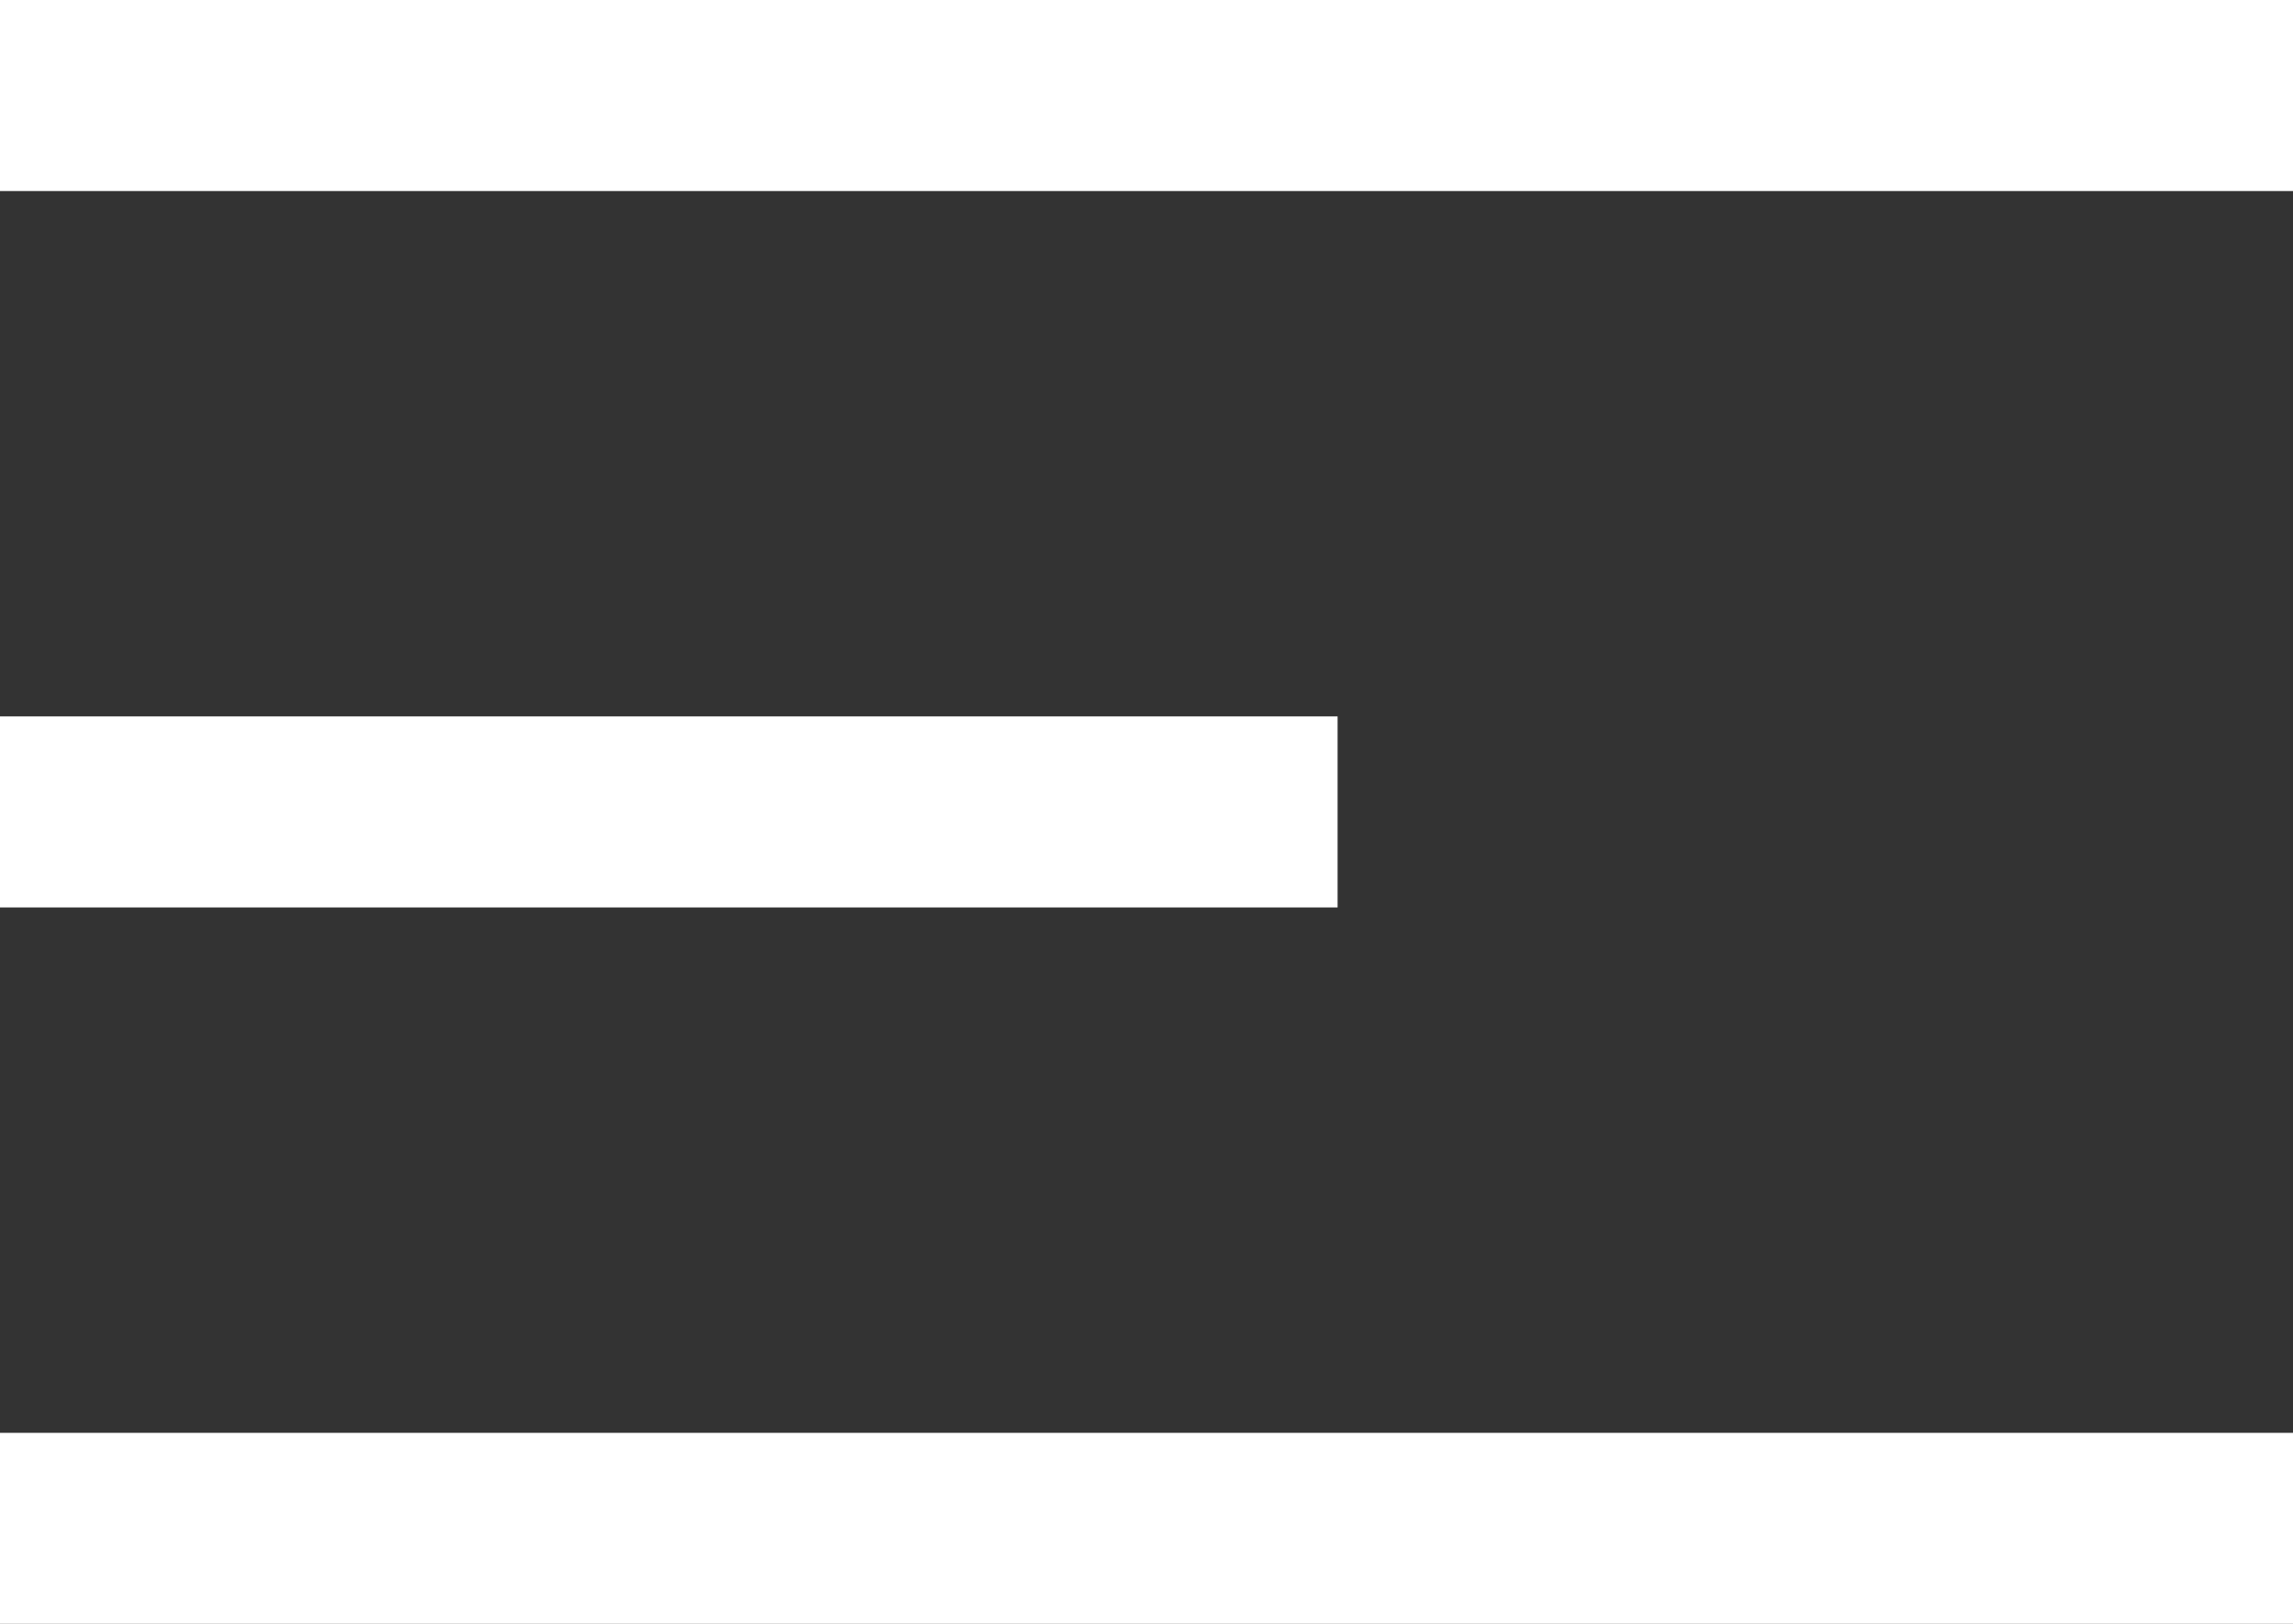
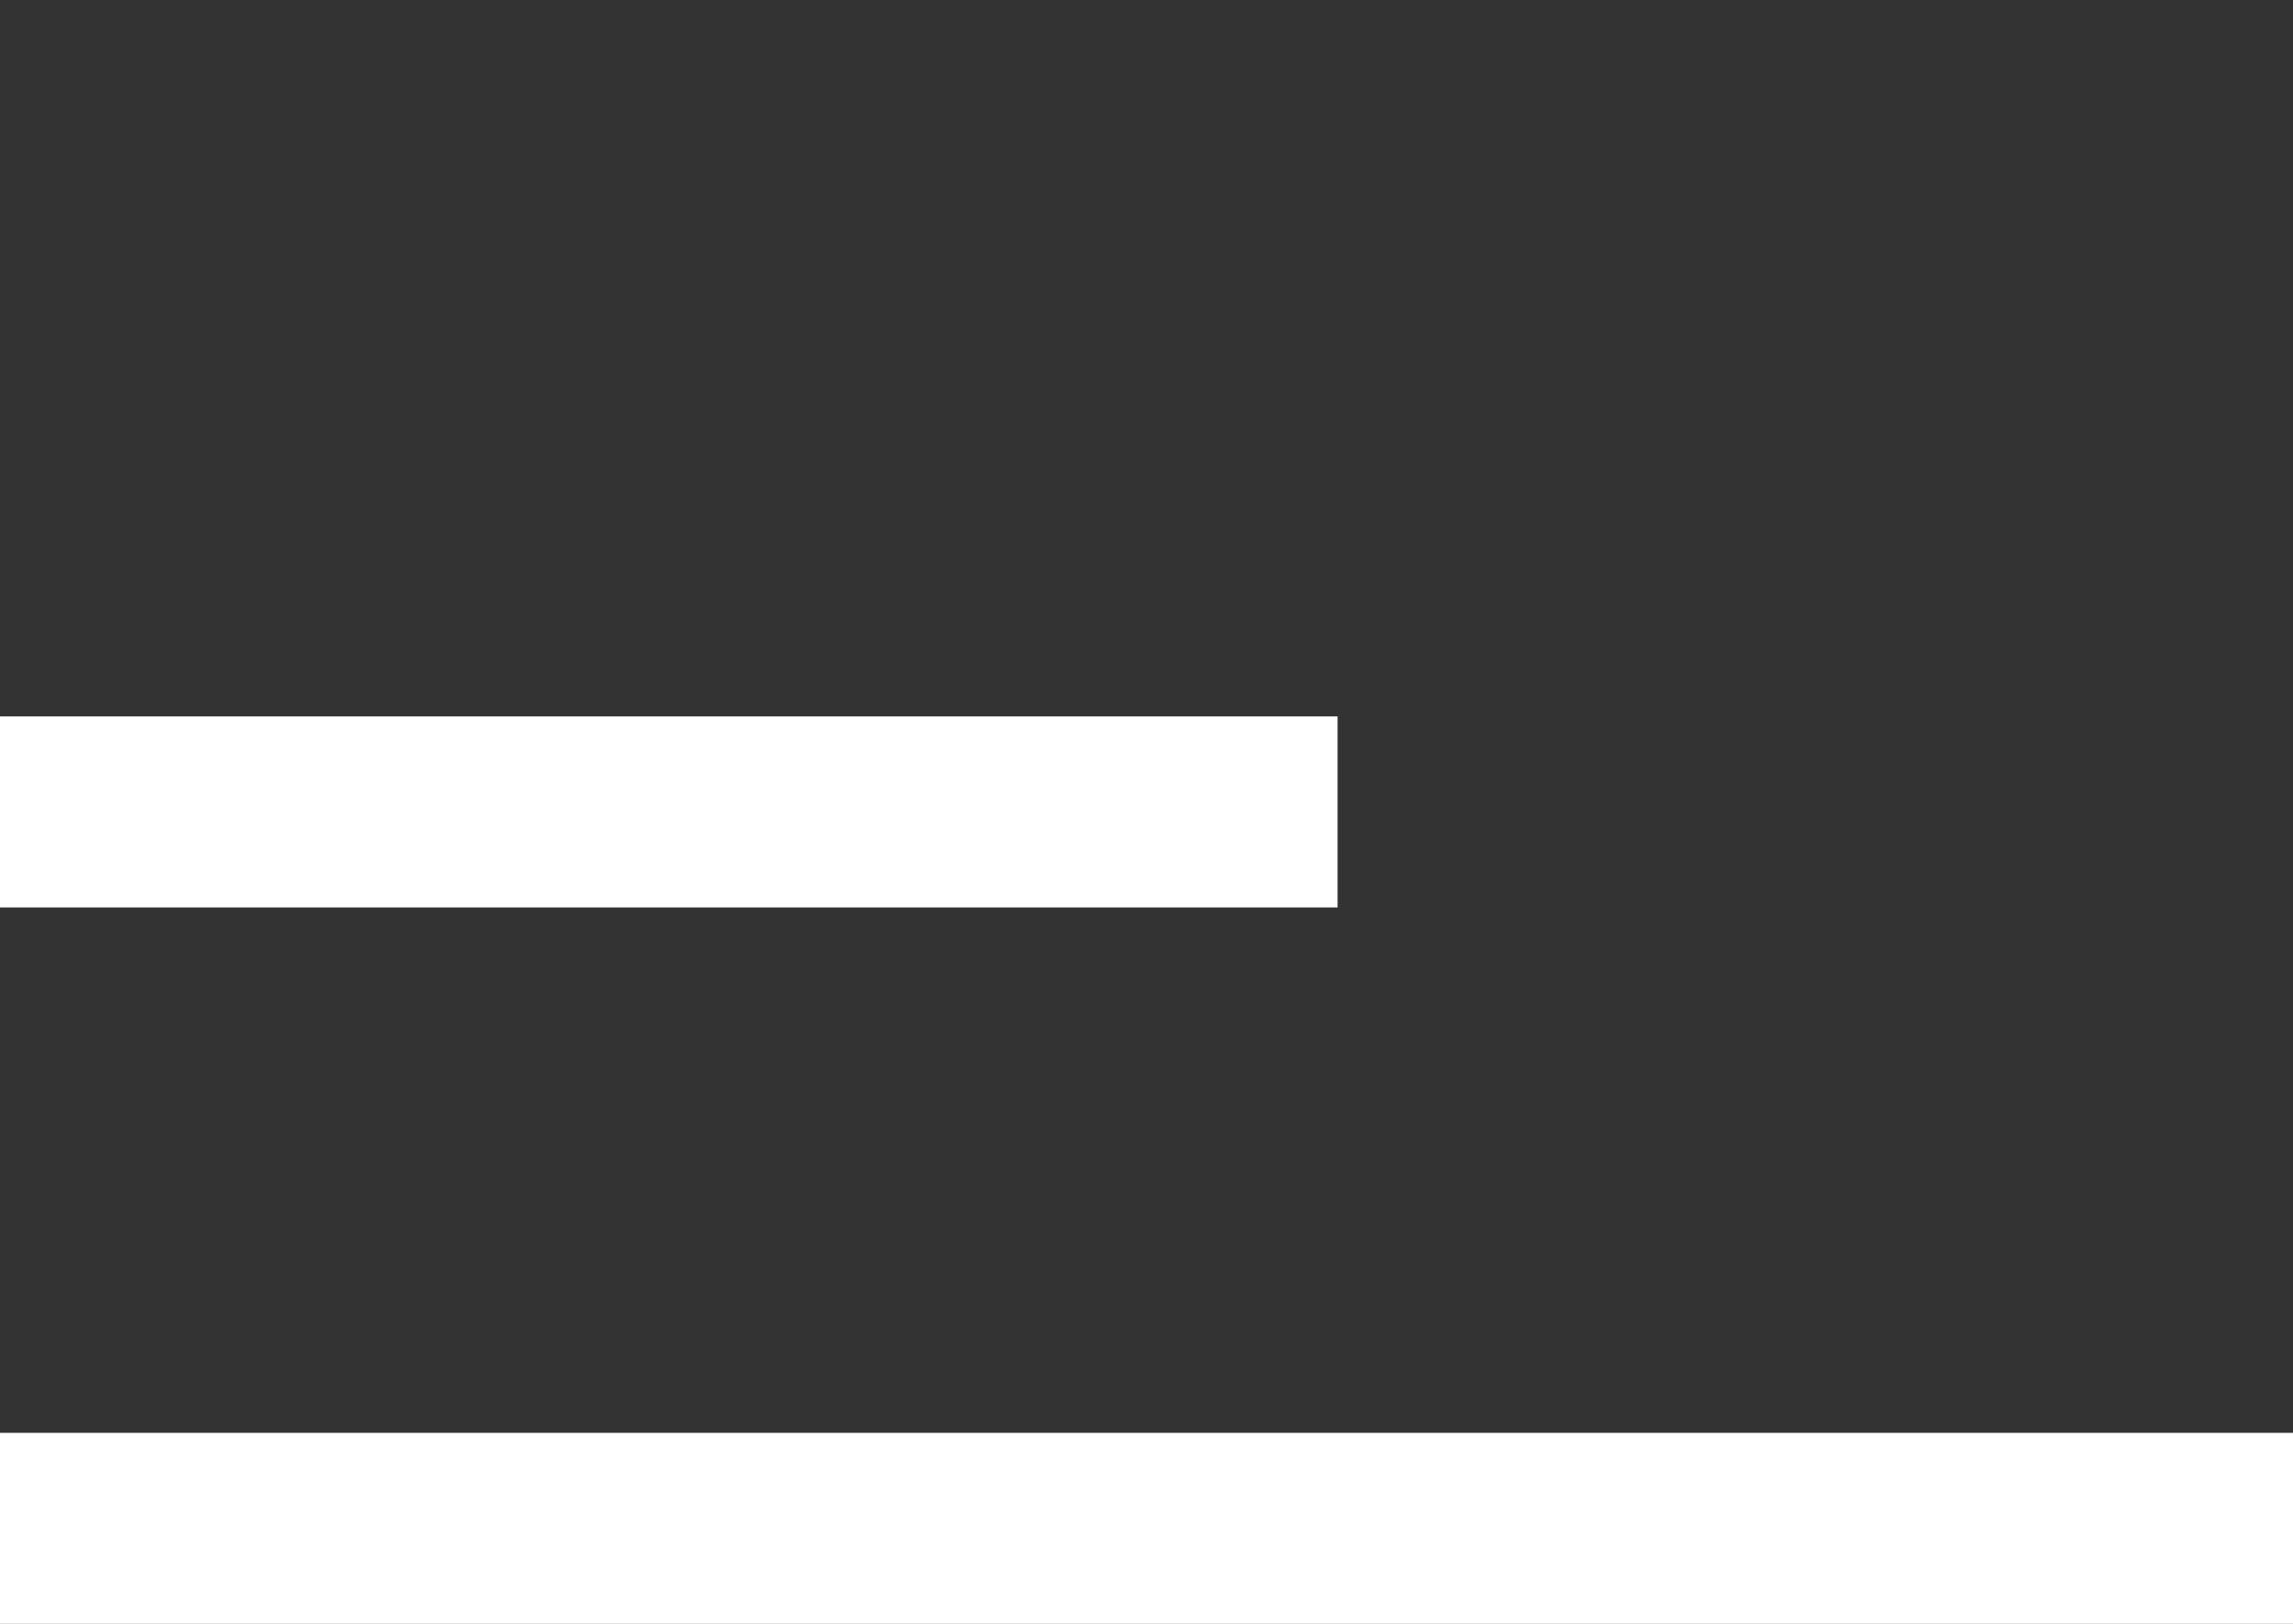
<svg xmlns="http://www.w3.org/2000/svg" width="48" height="34" viewBox="0 0 48 34" fill="none">
  <rect x="0" y="0" width="48" height="34" fill="#333333" stroke="none" />
-   <rect width="48" height="4" fill="white" />
  <rect y="15" width="28" height="4" fill="white" />
  <rect y="30" width="48" height="4" fill="white" />
</svg>